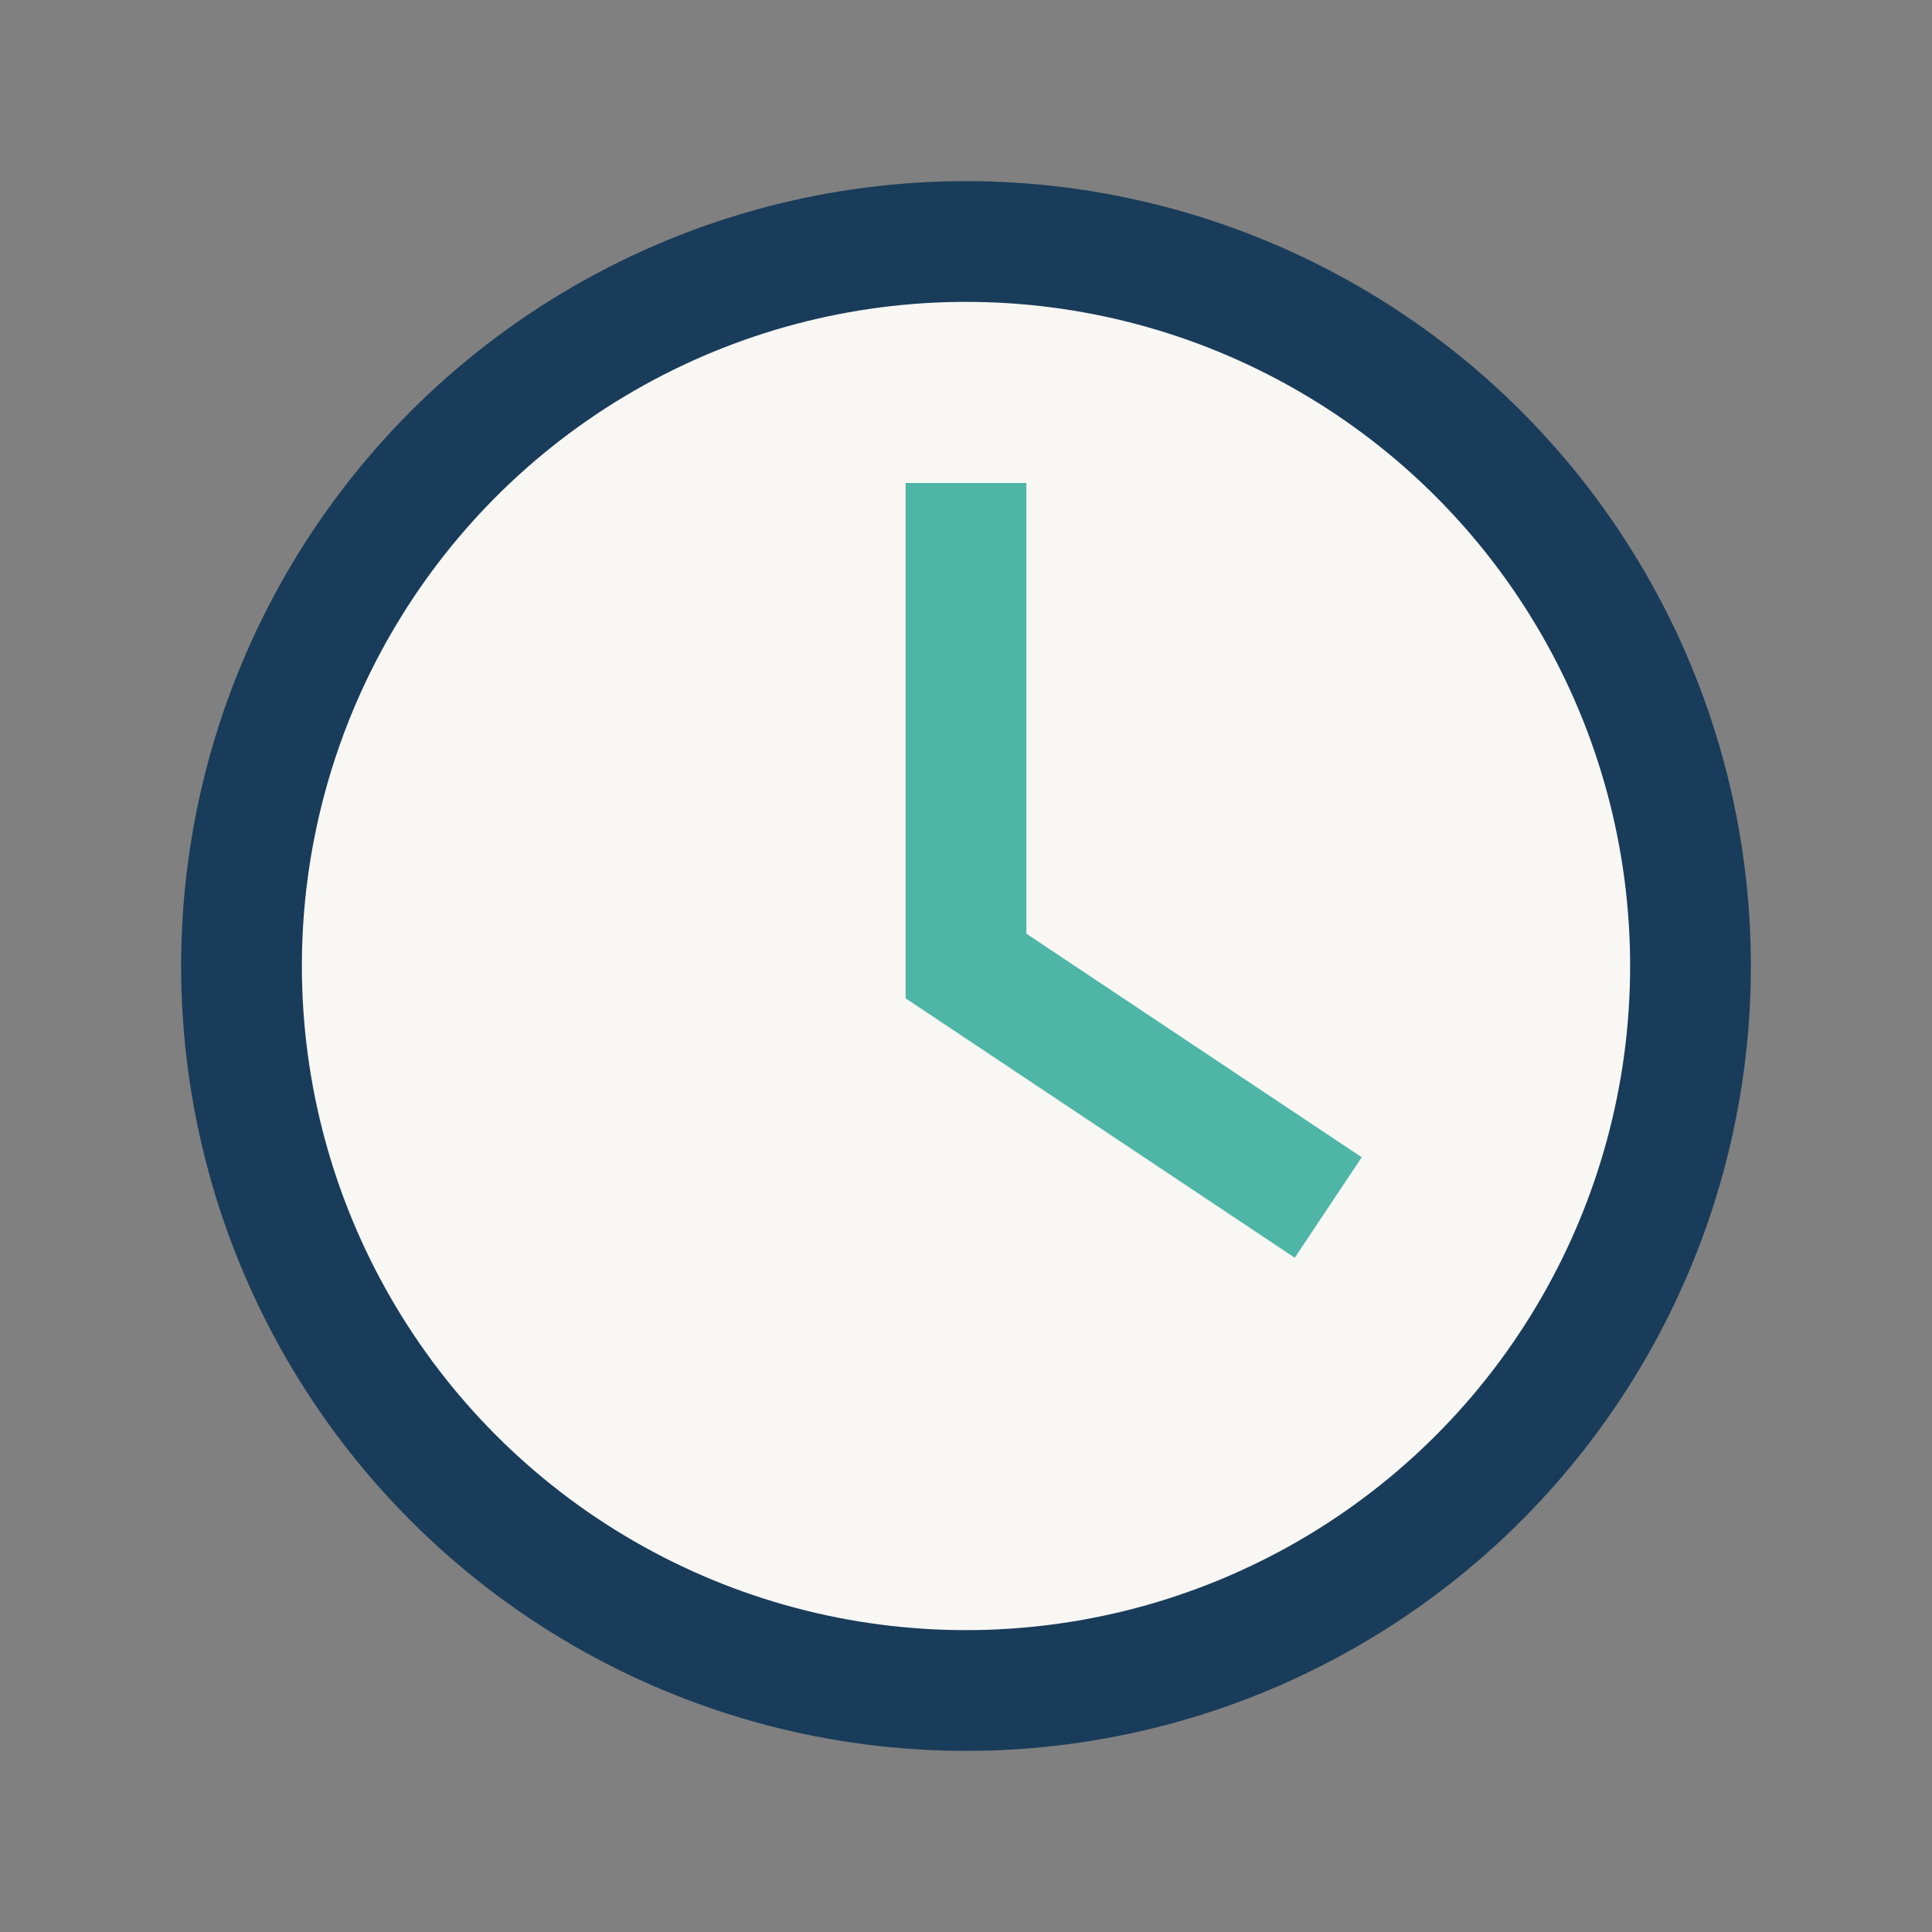
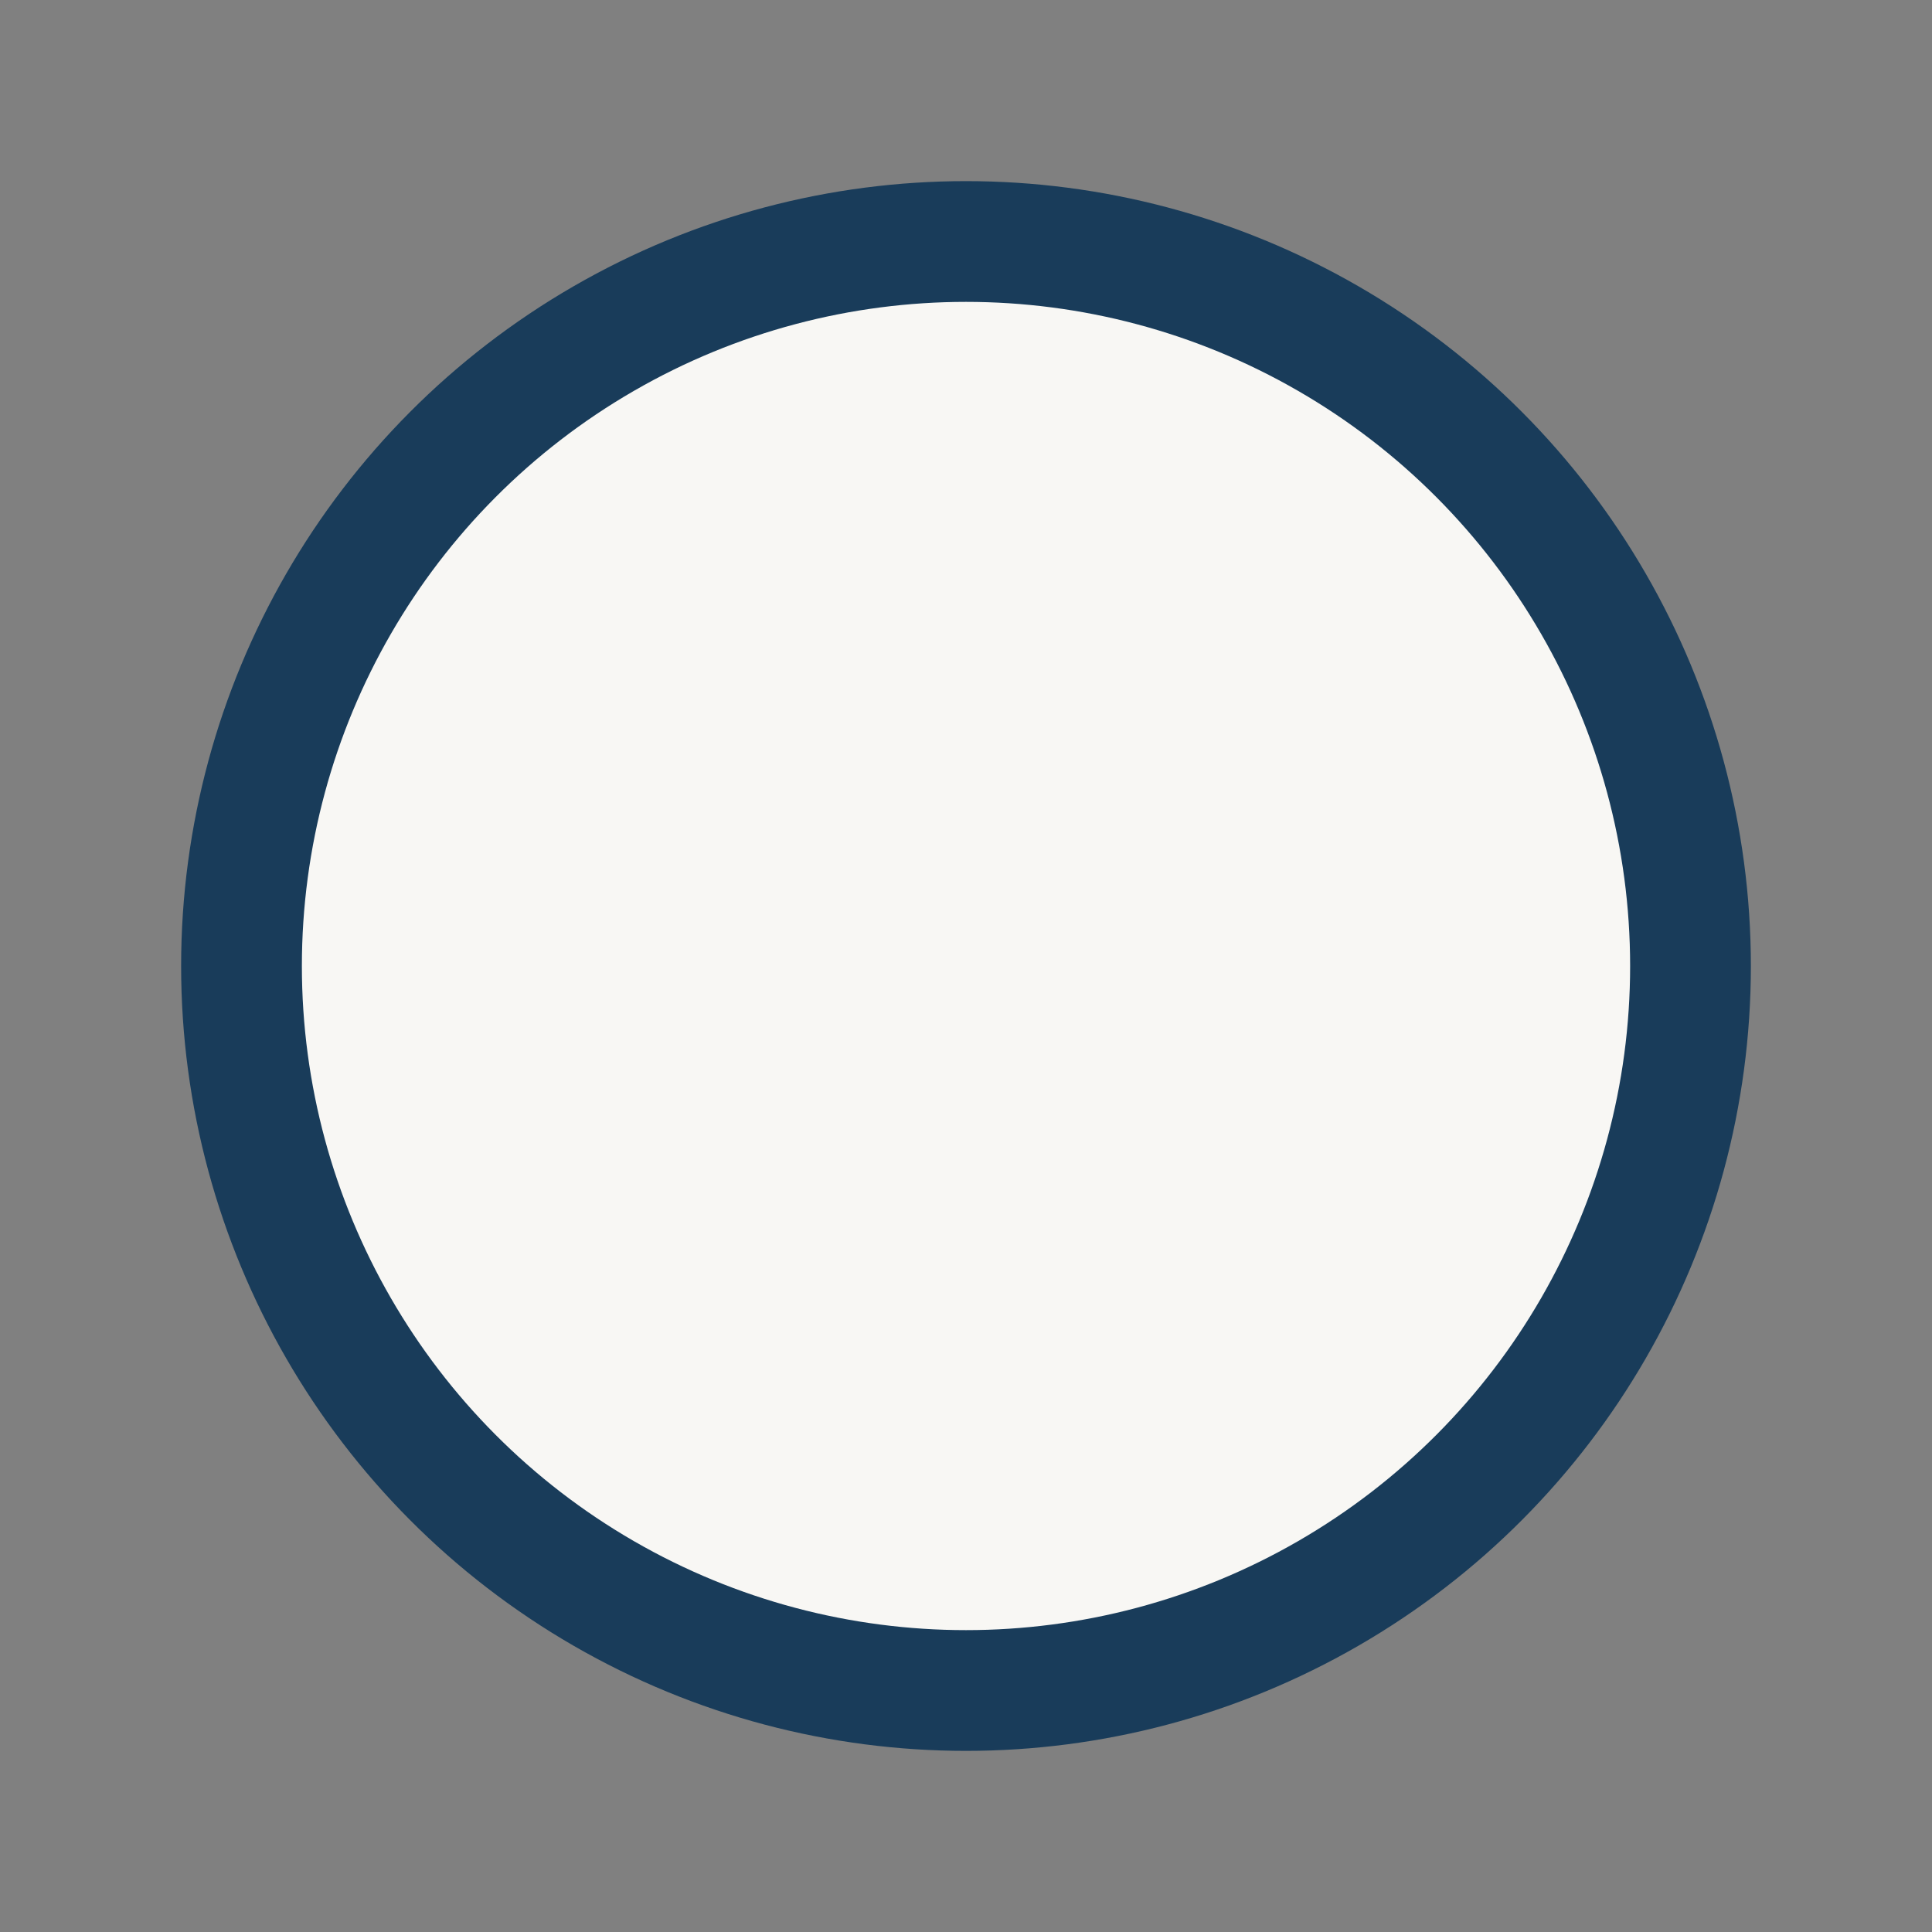
<svg xmlns="http://www.w3.org/2000/svg" width="32" height="32" viewBox="0 0 32 32">
  <rect x="0" y="0" width="32" height="32" fill="#808080" stroke="none" />
  <circle cx="16" cy="16" r="12" fill="#F8F7F4" stroke="#193C5A" stroke-width="2" />
-   <path d="M16 8v8l6 4" stroke="#4EB5A7" stroke-width="2" fill="none" />
</svg>